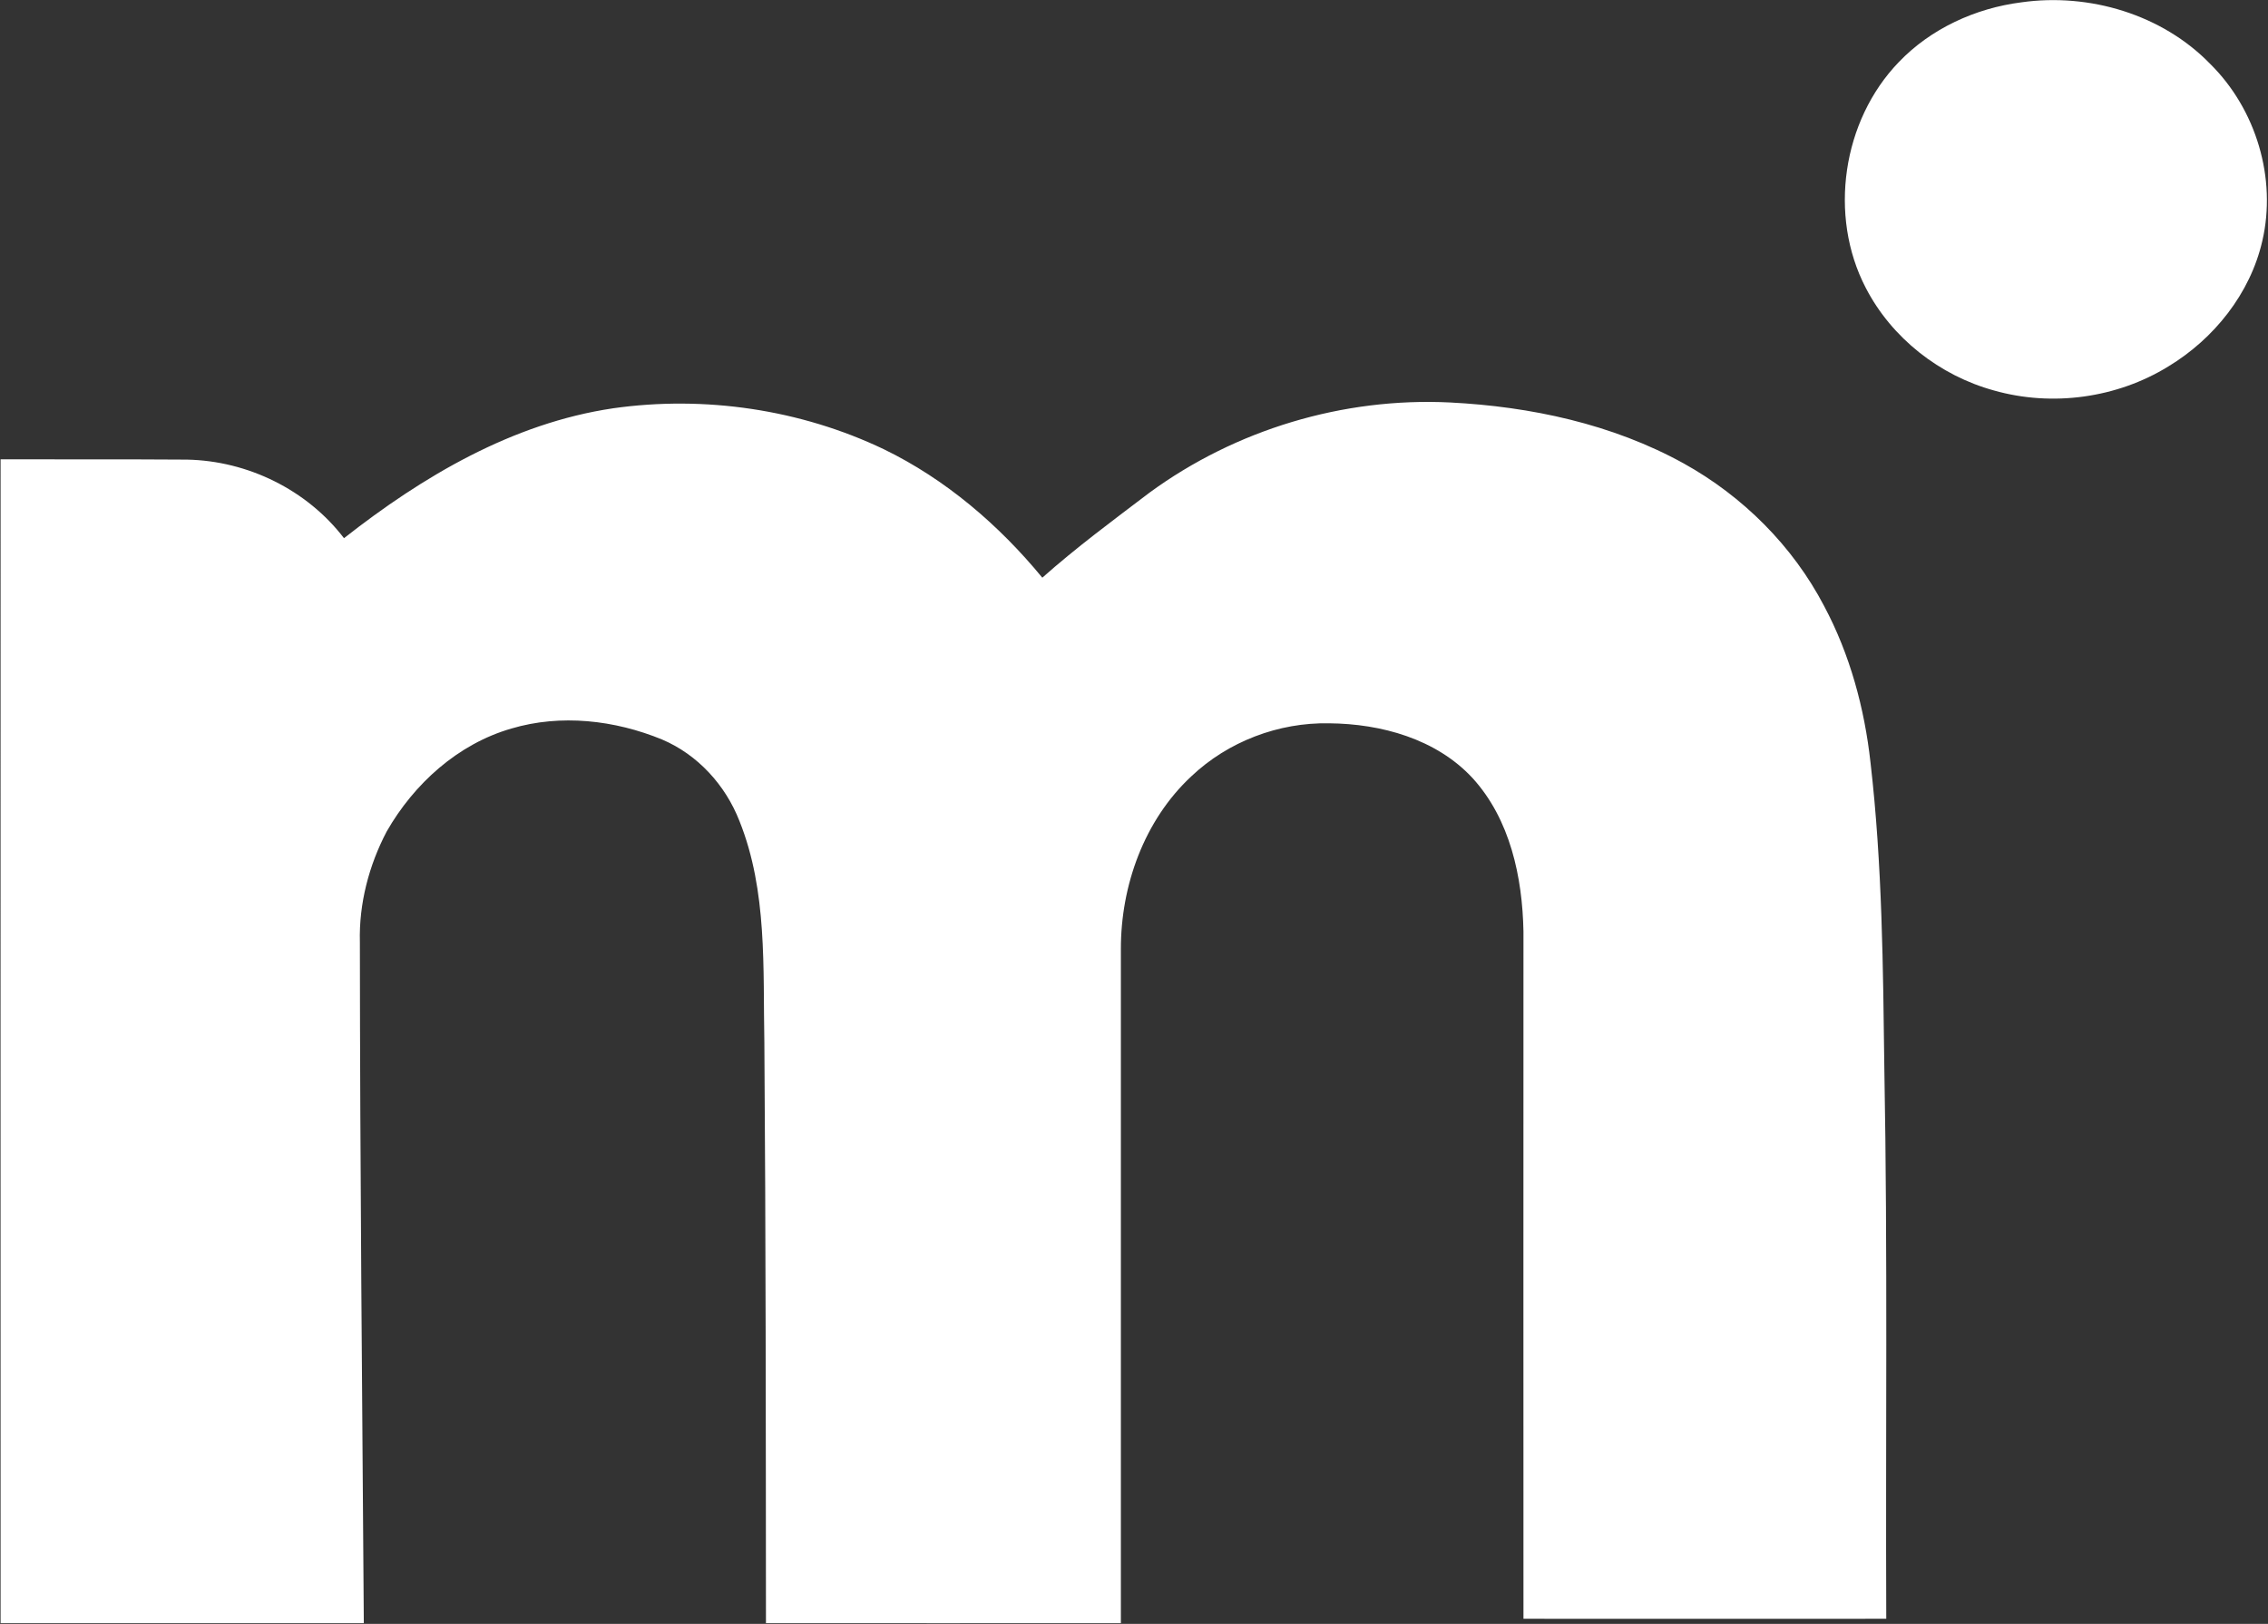
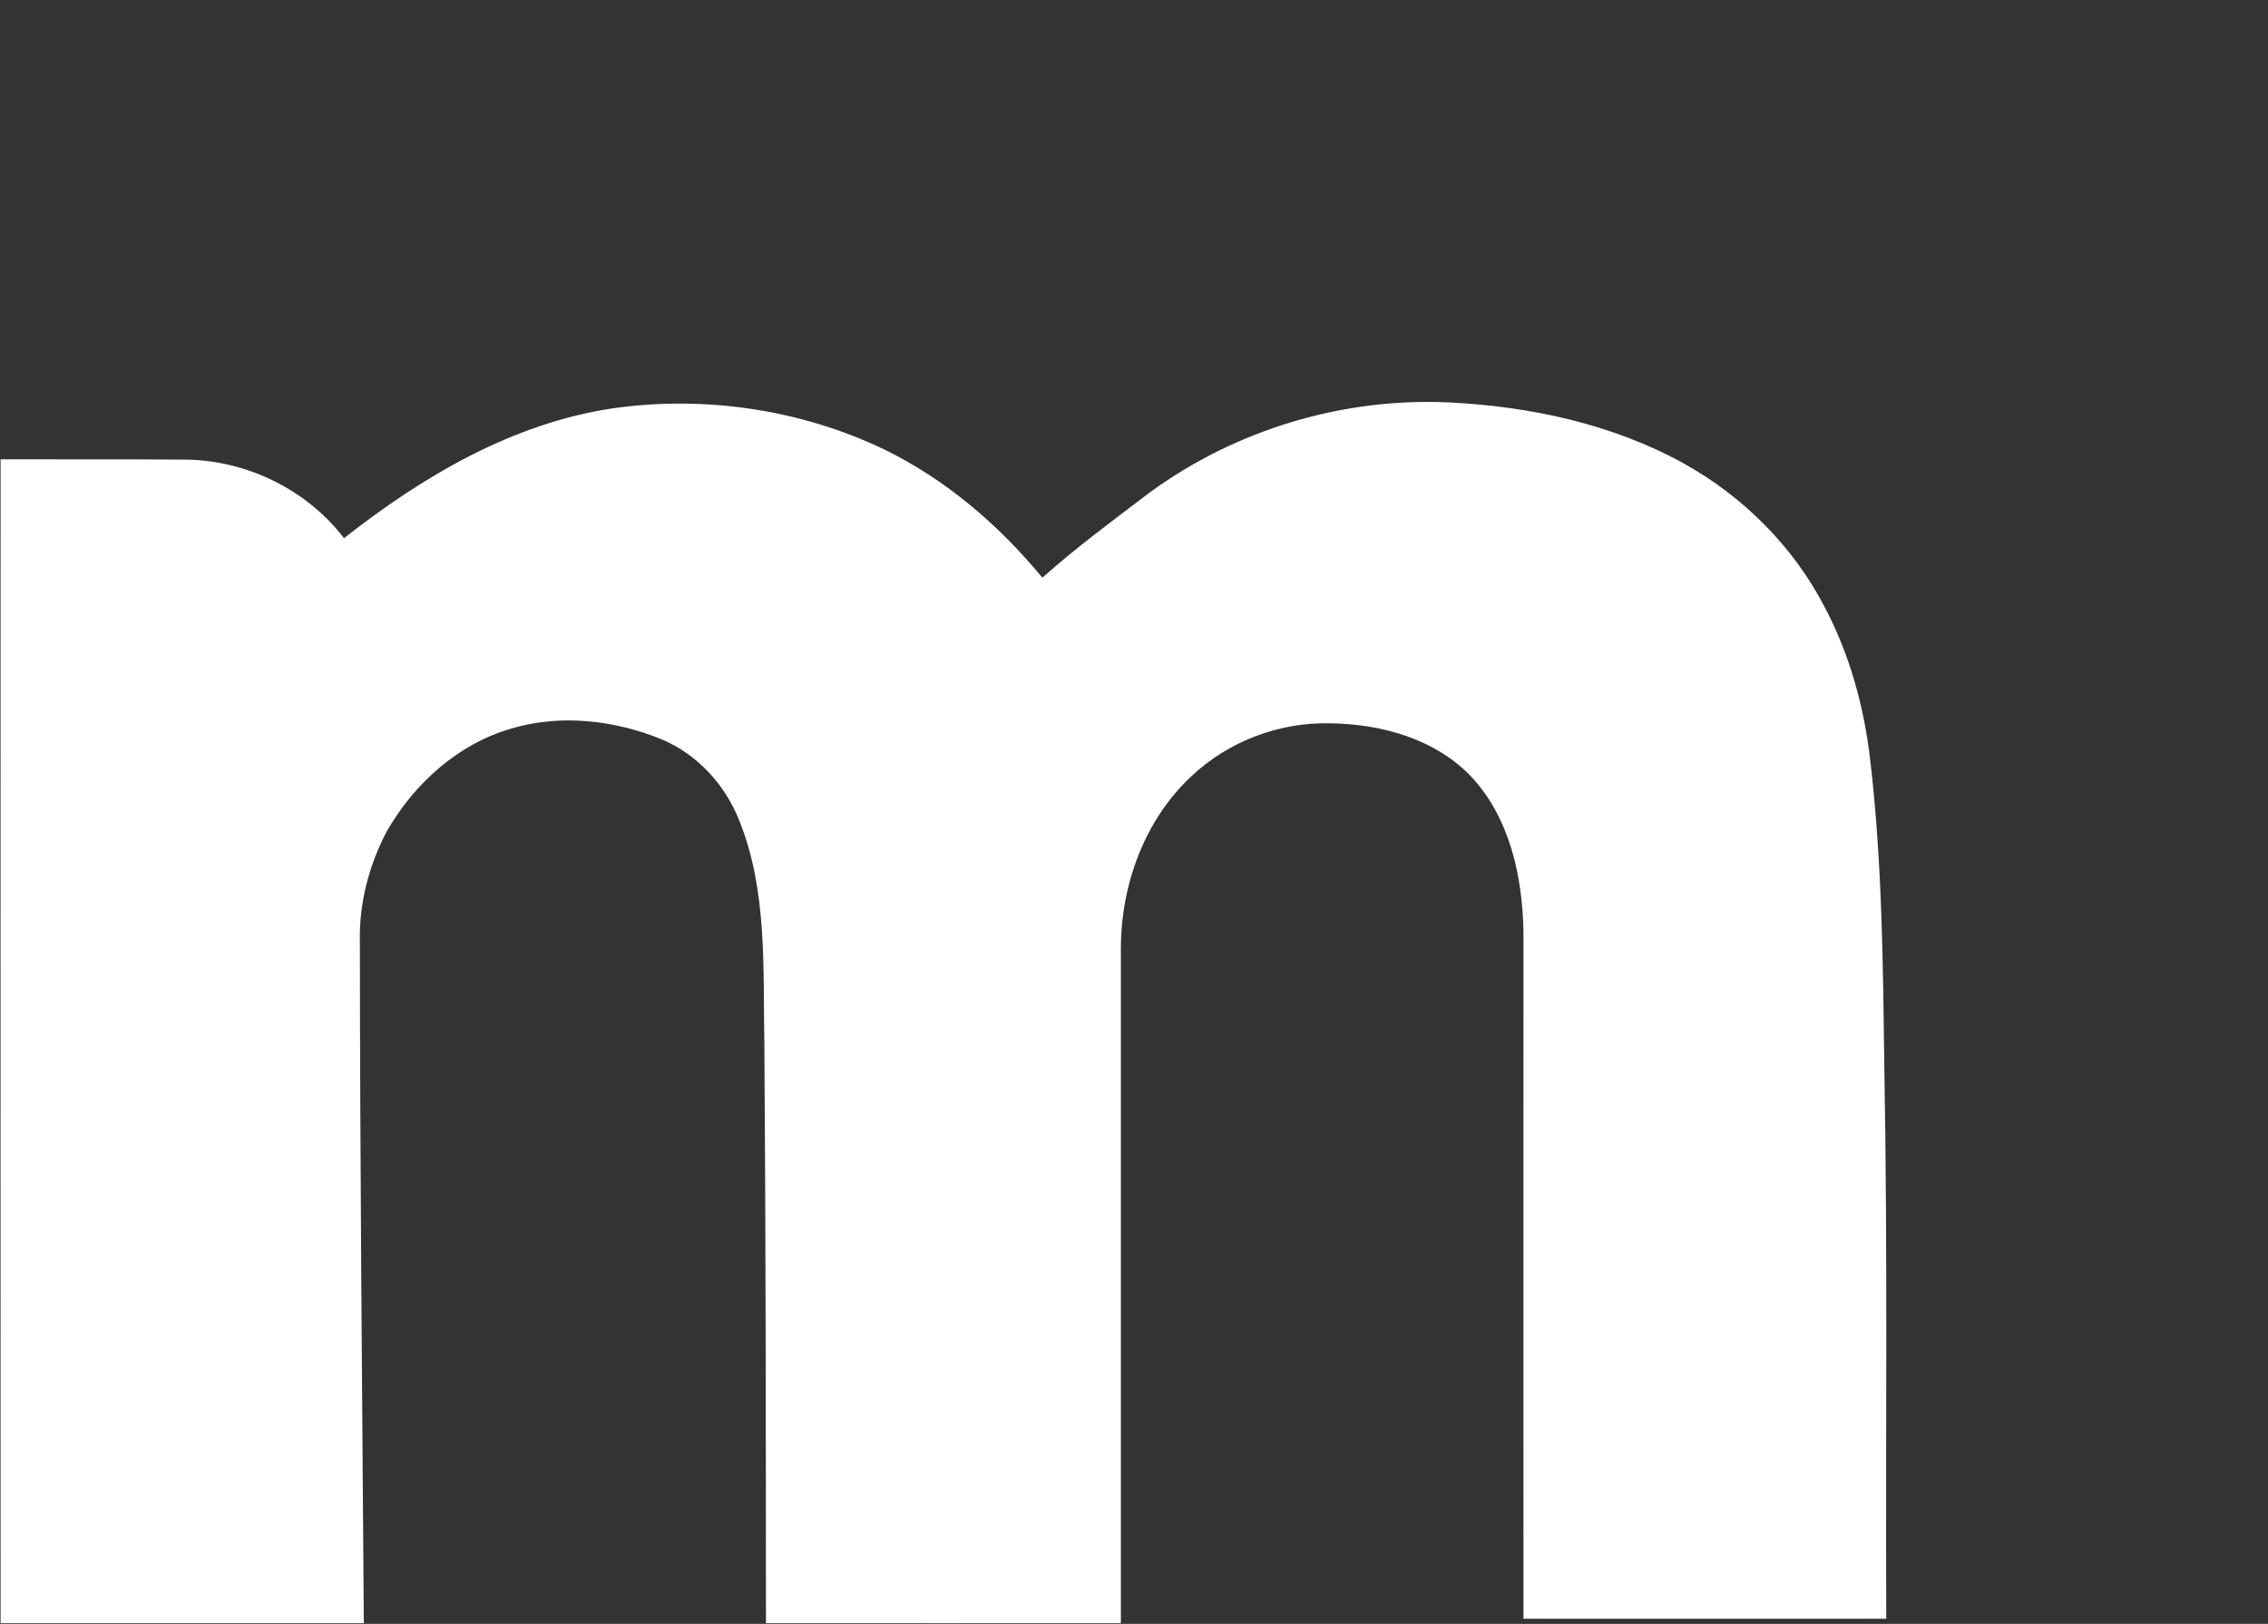
<svg xmlns="http://www.w3.org/2000/svg" version="1.2" viewBox="0 0 1556 1114" width="1556" height="1114">
  <rect x="0" y="0" width="1556" height="1114" fill="#333333" stroke="none" />
  <title>Bitmap (5)-svg</title>
  <style>
		.s0 { fill: #ffffff } 
	</style>
  <g id="#3b444bff">
-     <path id="Layer" class="s0" d="m1386.8 1.6c46.6-6.6 96.7 8.3 129.7 42.4 31.3 31 45.6 78.3 35.6 121.3-8.3 36.1-33.1 67.1-64.5 86.1-35.2 21.7-79.6 27.8-119.5 16.5-37.3-10.2-70.3-36-88.1-70.5-25.7-49.5-16-114.7 22.7-154.8 22-23 52.6-37 84.1-41z" />
    <path id="Layer" class="s0" d="m420.6 280.1c62.8-8.9 128.5 0.7 185.8 28.1 42.4 20.6 78.9 51.9 108.7 88.1 23.4-20.8 48.6-39.4 73.5-58.3 59.1-43.3 133-65.5 206.2-61.9 55.4 2.8 111.4 14.8 160.3 41.8 40.6 22.5 74.9 56.7 96.4 97.9 17.7 33.2 27.7 70.1 31.8 107.4 8.1 69.9 8.6 140.4 9.5 210.7 2.3 125.5 0.8 251.1 1.3 376.6-83 0-166 0.1-248.9 0-0.1-157.1 0-314.3 0-471.4-0.7-37.3-9.1-77-34.9-105.3-24.9-26.9-62.7-37.3-98.4-37.6-34.7-0.7-69.4 12.5-94.6 36.4-32.3 30.1-48.4 74.9-48.3 118.6q0 231.1 0 462.3c-81.2 0-162.4 0.1-243.5 0-0.1-132.8-0.1-265.7-1.1-398.5-1-50.8 2.2-103.7-17.1-151.8-9.6-24.6-28.6-45.5-53.1-55.9-32.4-13.3-69.4-17.6-103.4-7.5-36.7 10.6-66.8 37.9-85.5 70.6-12.2 23.2-19.1 49.6-18.4 75.9 0.1 155.7 1.6 311.5 2.7 467.2q-124.6 0-249.2 0c0-266.1-0.1-532.3 0-798.4 42.6 0.1 85.3-0.1 127.9 0.2 41.7 0.8 82.4 20.8 107.7 53.9 54-42.4 115.6-78.9 184.6-89.1z" />
  </g>
</svg>